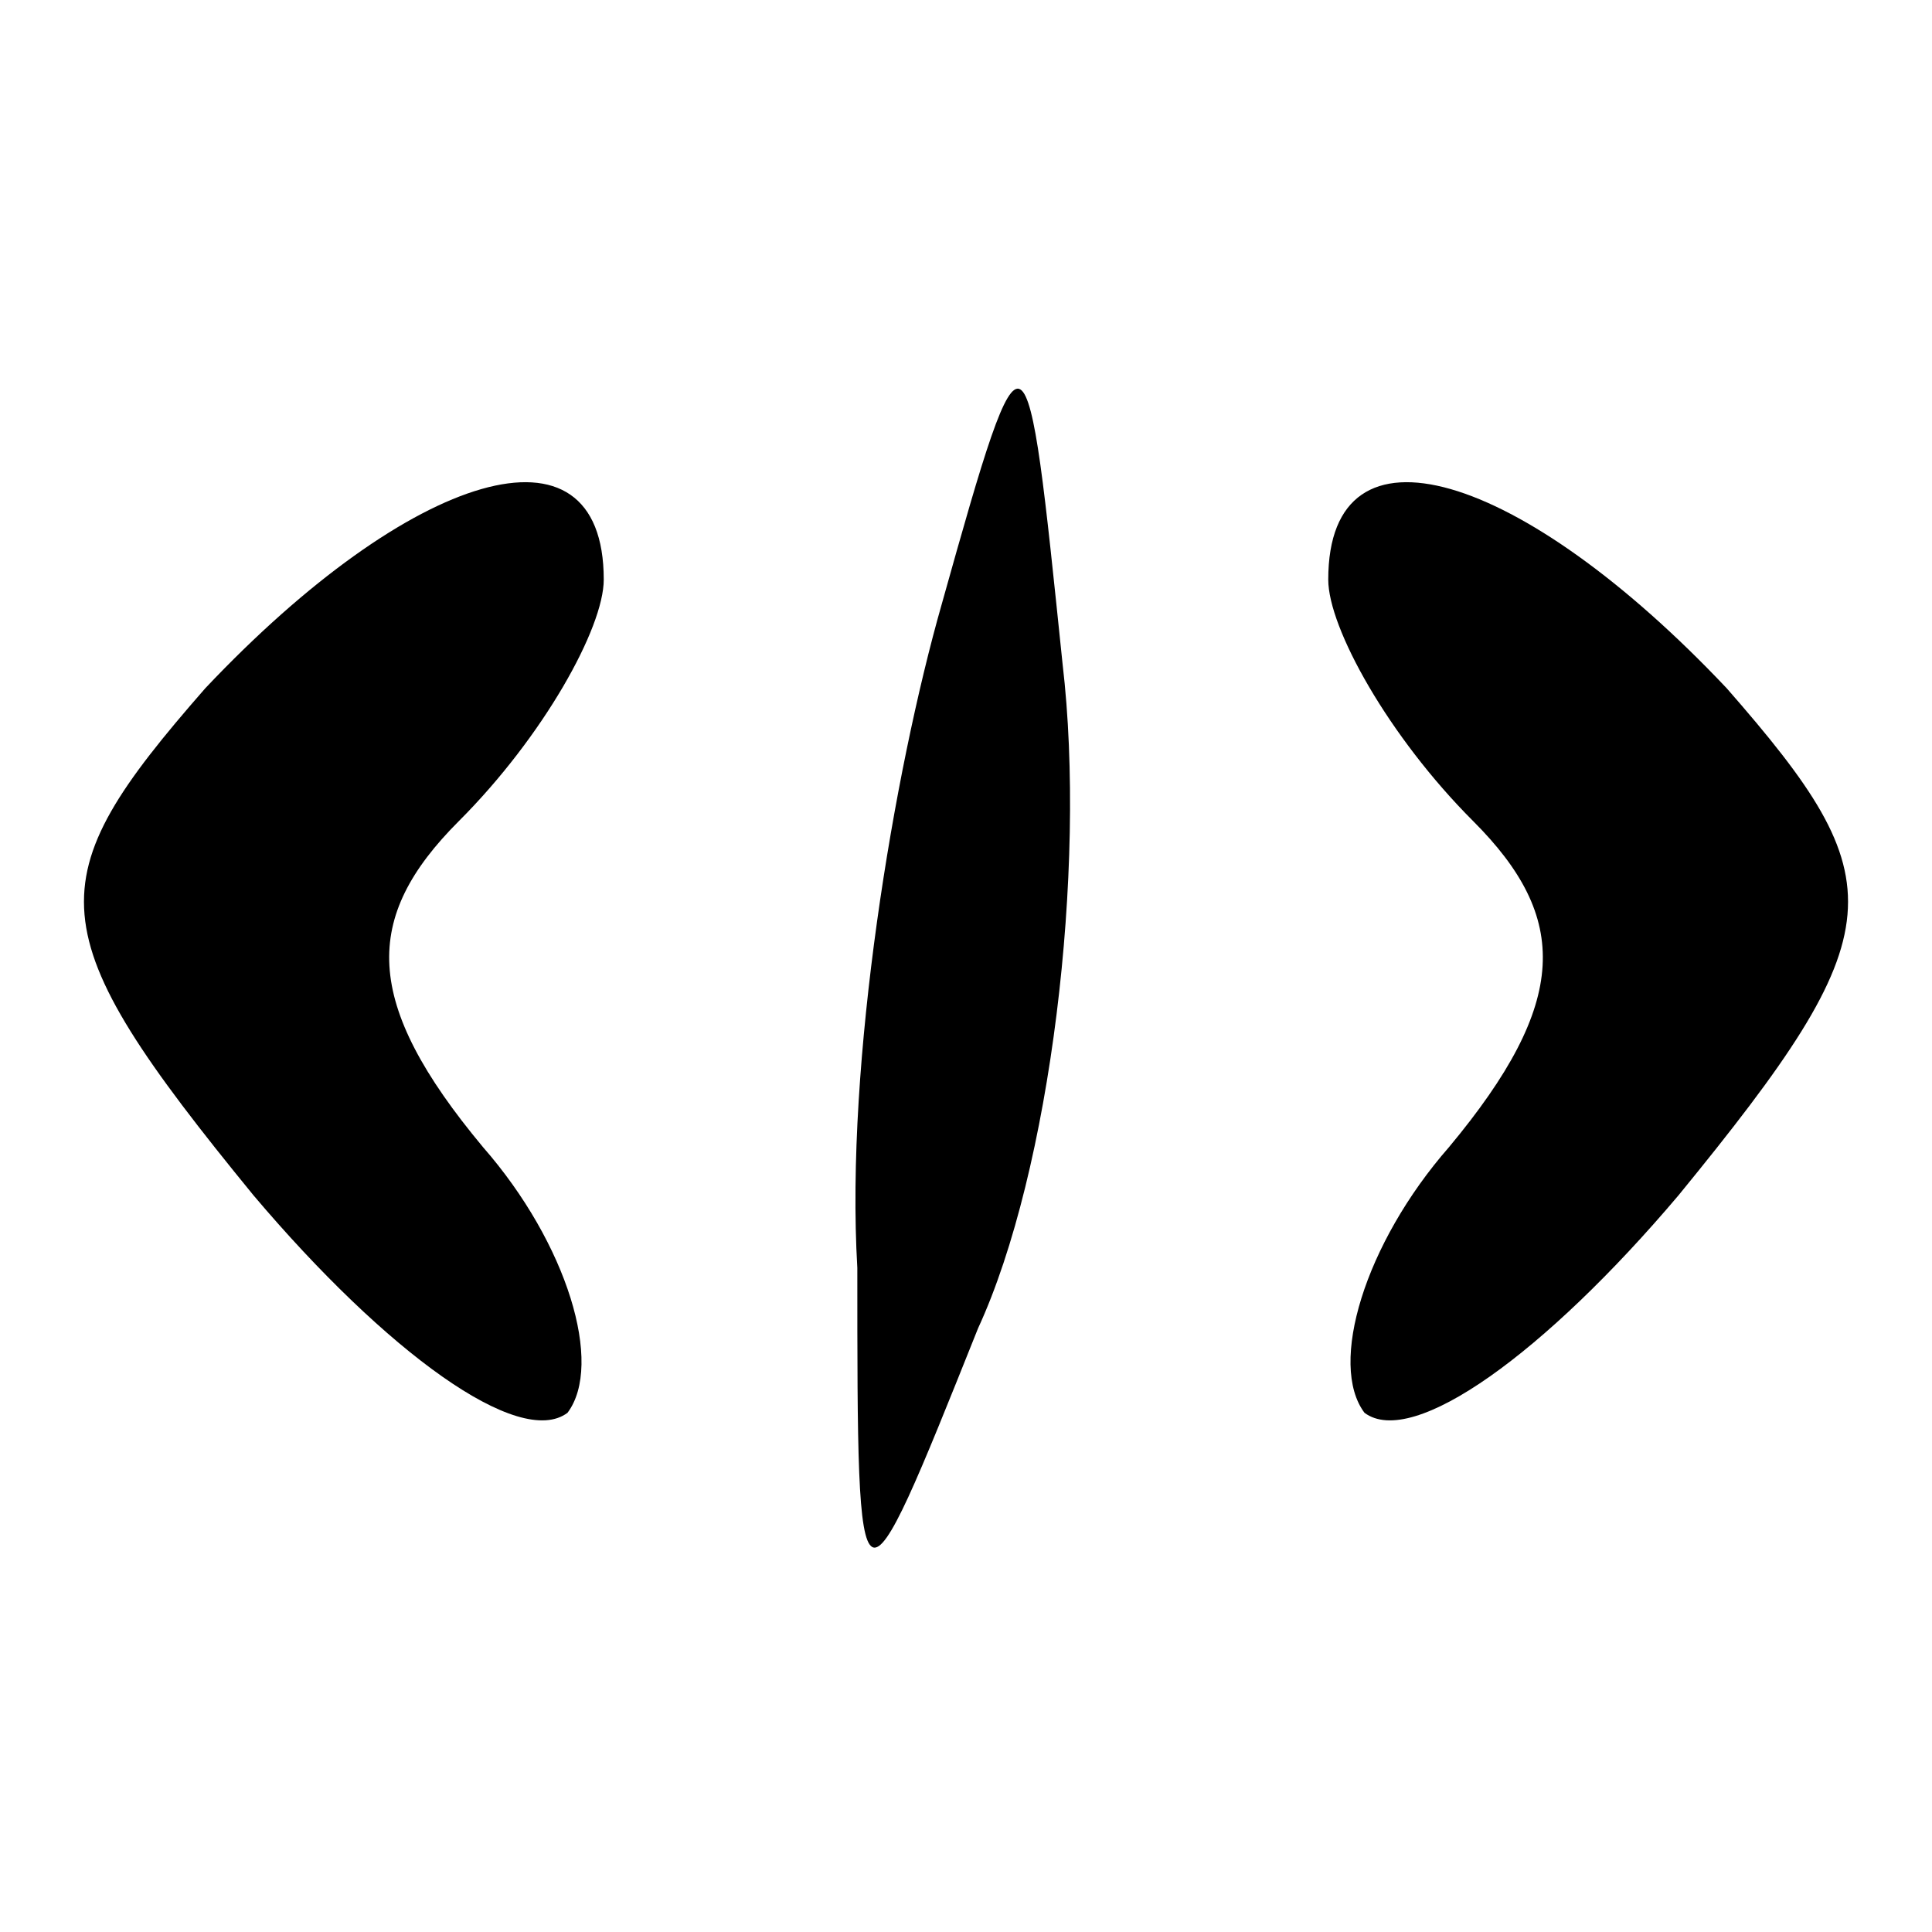
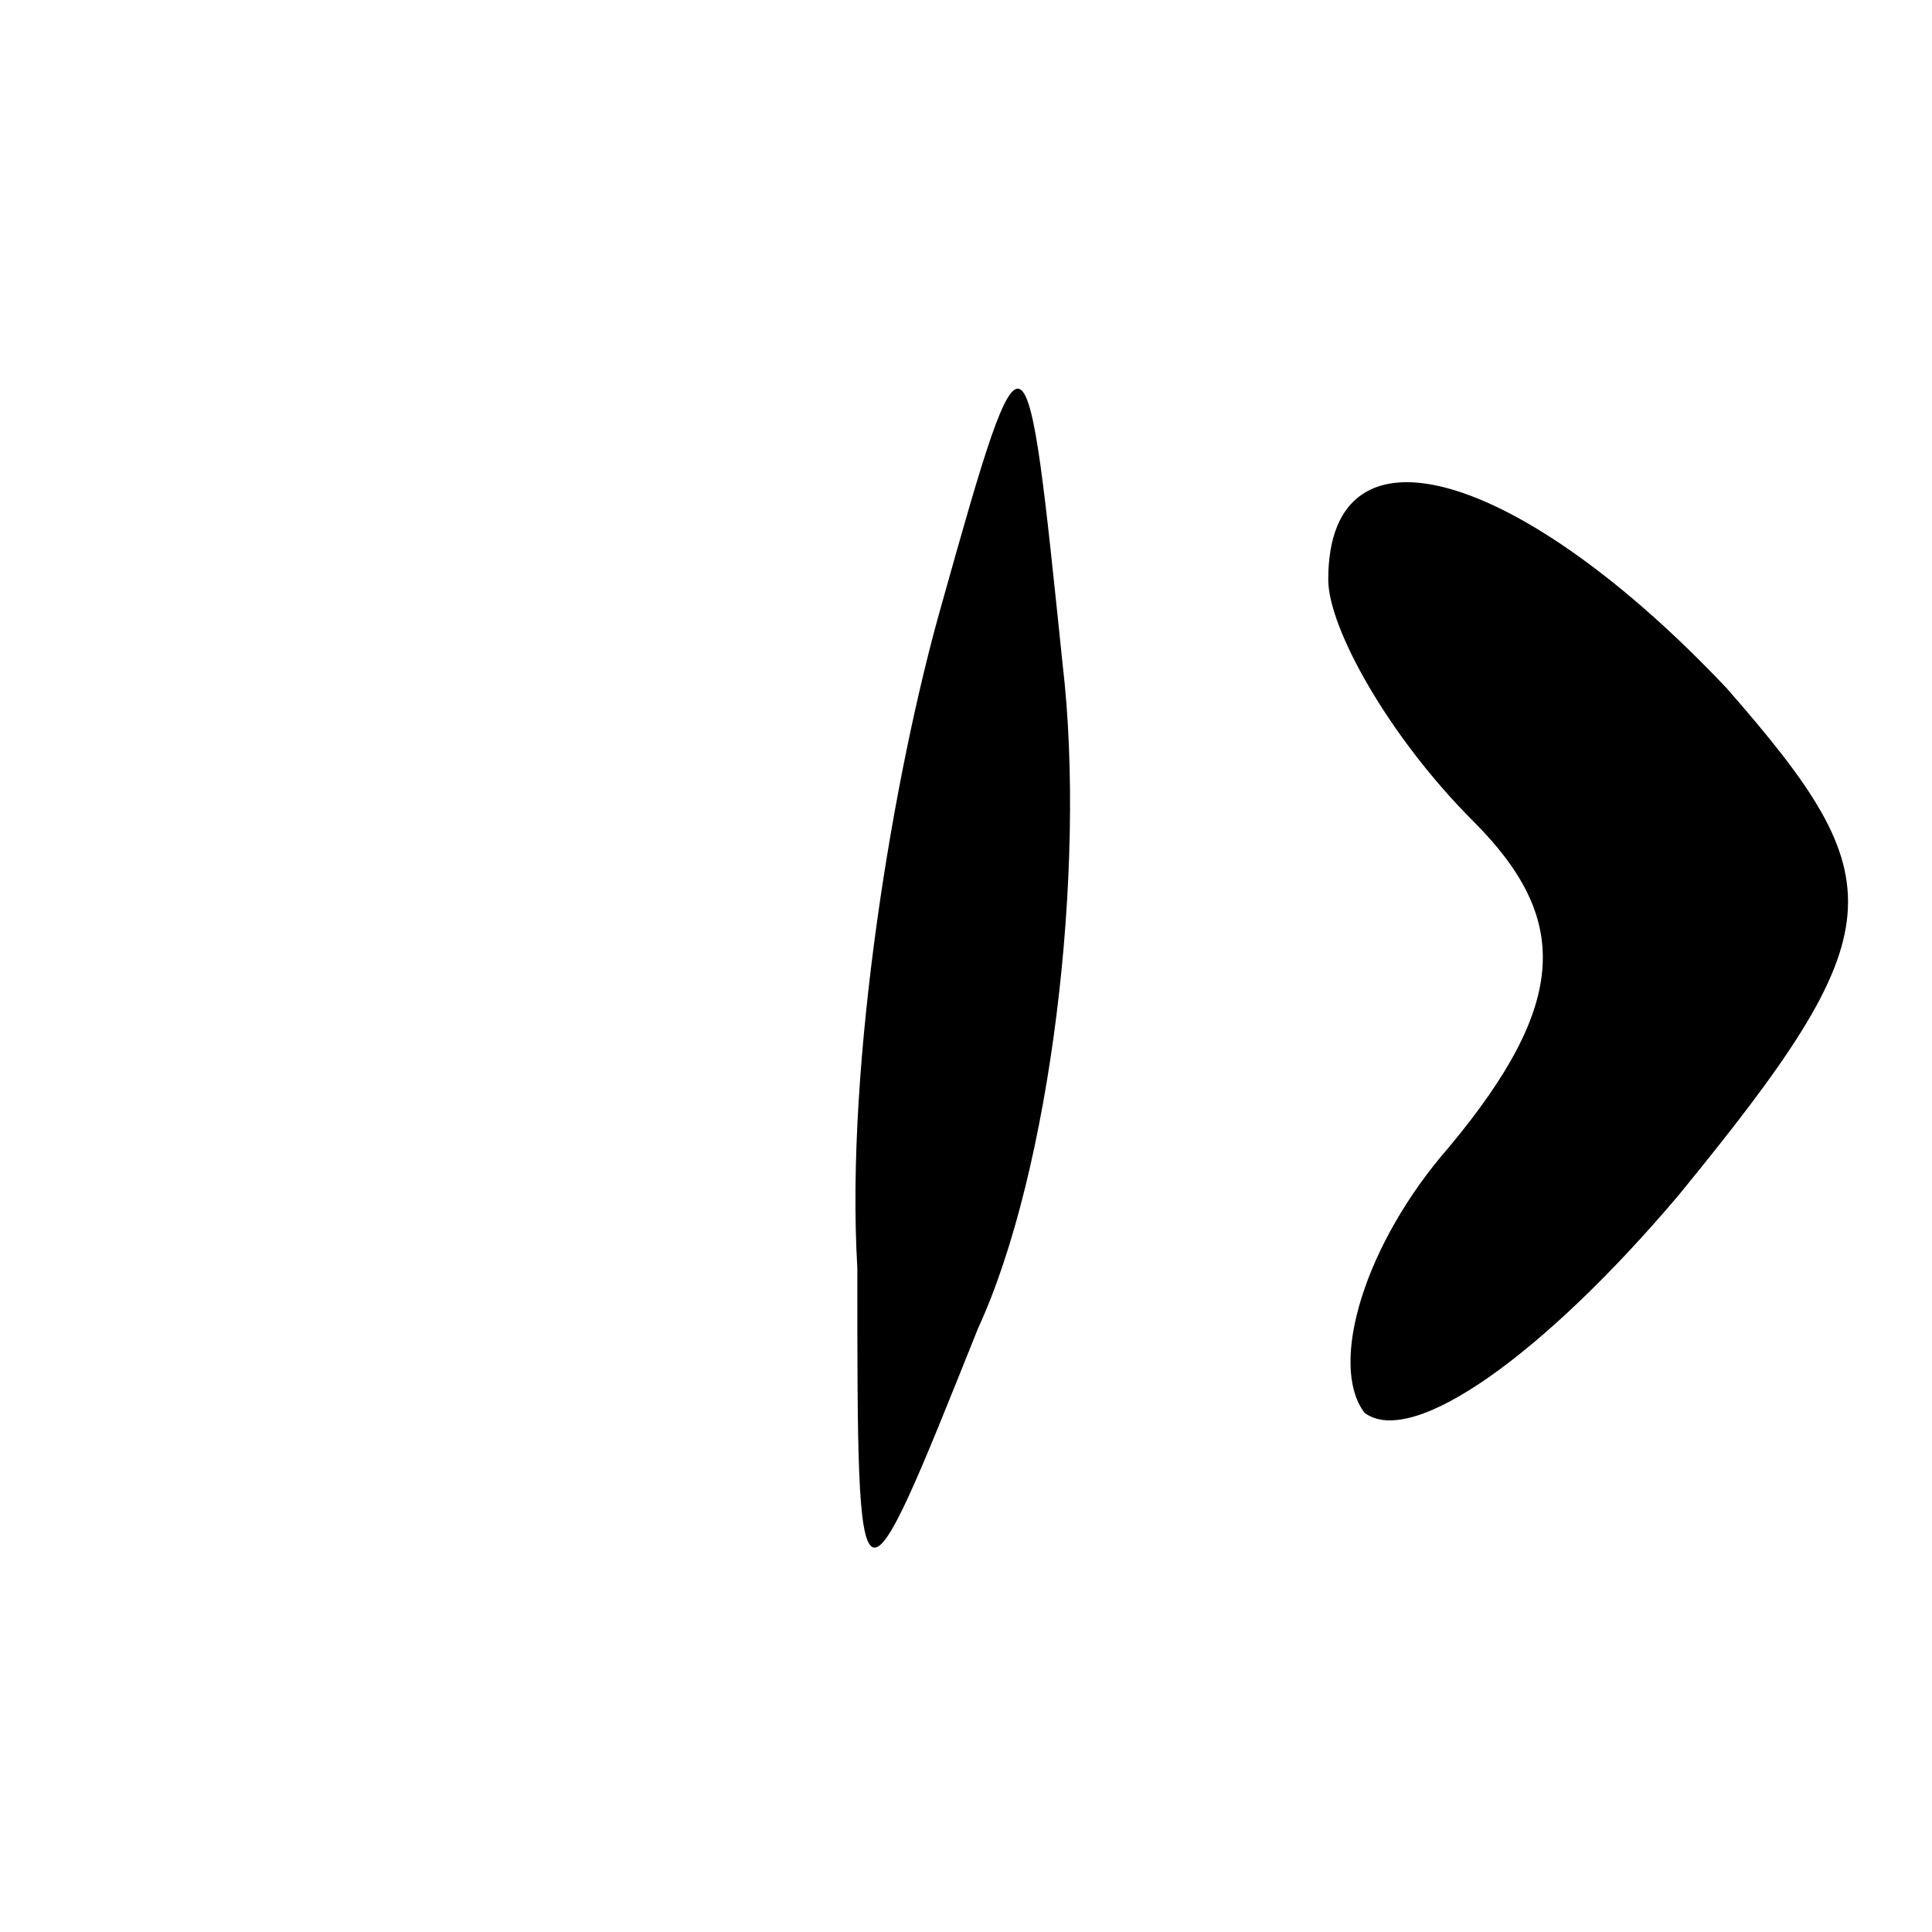
<svg xmlns="http://www.w3.org/2000/svg" version="1.0" width="16pt" height="16pt" viewBox="0 0 16 16" preserveAspectRatio="xMidYMid meet">
  <g transform="translate(0,16) scale(0.1,-0.1)" fill="#000000" stroke="none">
    <path d="M78 110 c-4 -14 -8 -38 -7 -55 0 -30 0 -30 10 -5 6 13 9 38 7 55 -3 29 -3 30 -10 5z" />
-     <path d="M17 103 c-14 -16 -14 -20 4 -42 11 -13 22 -21 26 -18 3 4 0 14 -7 22 -10 12 -10 19 -2 27 7 7 12 16 12 20 0 14 -16 9 -33 -9z" />
    <path d="M110 112 c0 -4 5 -13 12 -20 8 -8 8 -15 -2 -27 -7 -8 -10 -18 -7 -22 4 -3 15 5 26 18 18 22 18 26 4 42 -17 18 -33 23 -33 9z" />
  </g>
</svg>